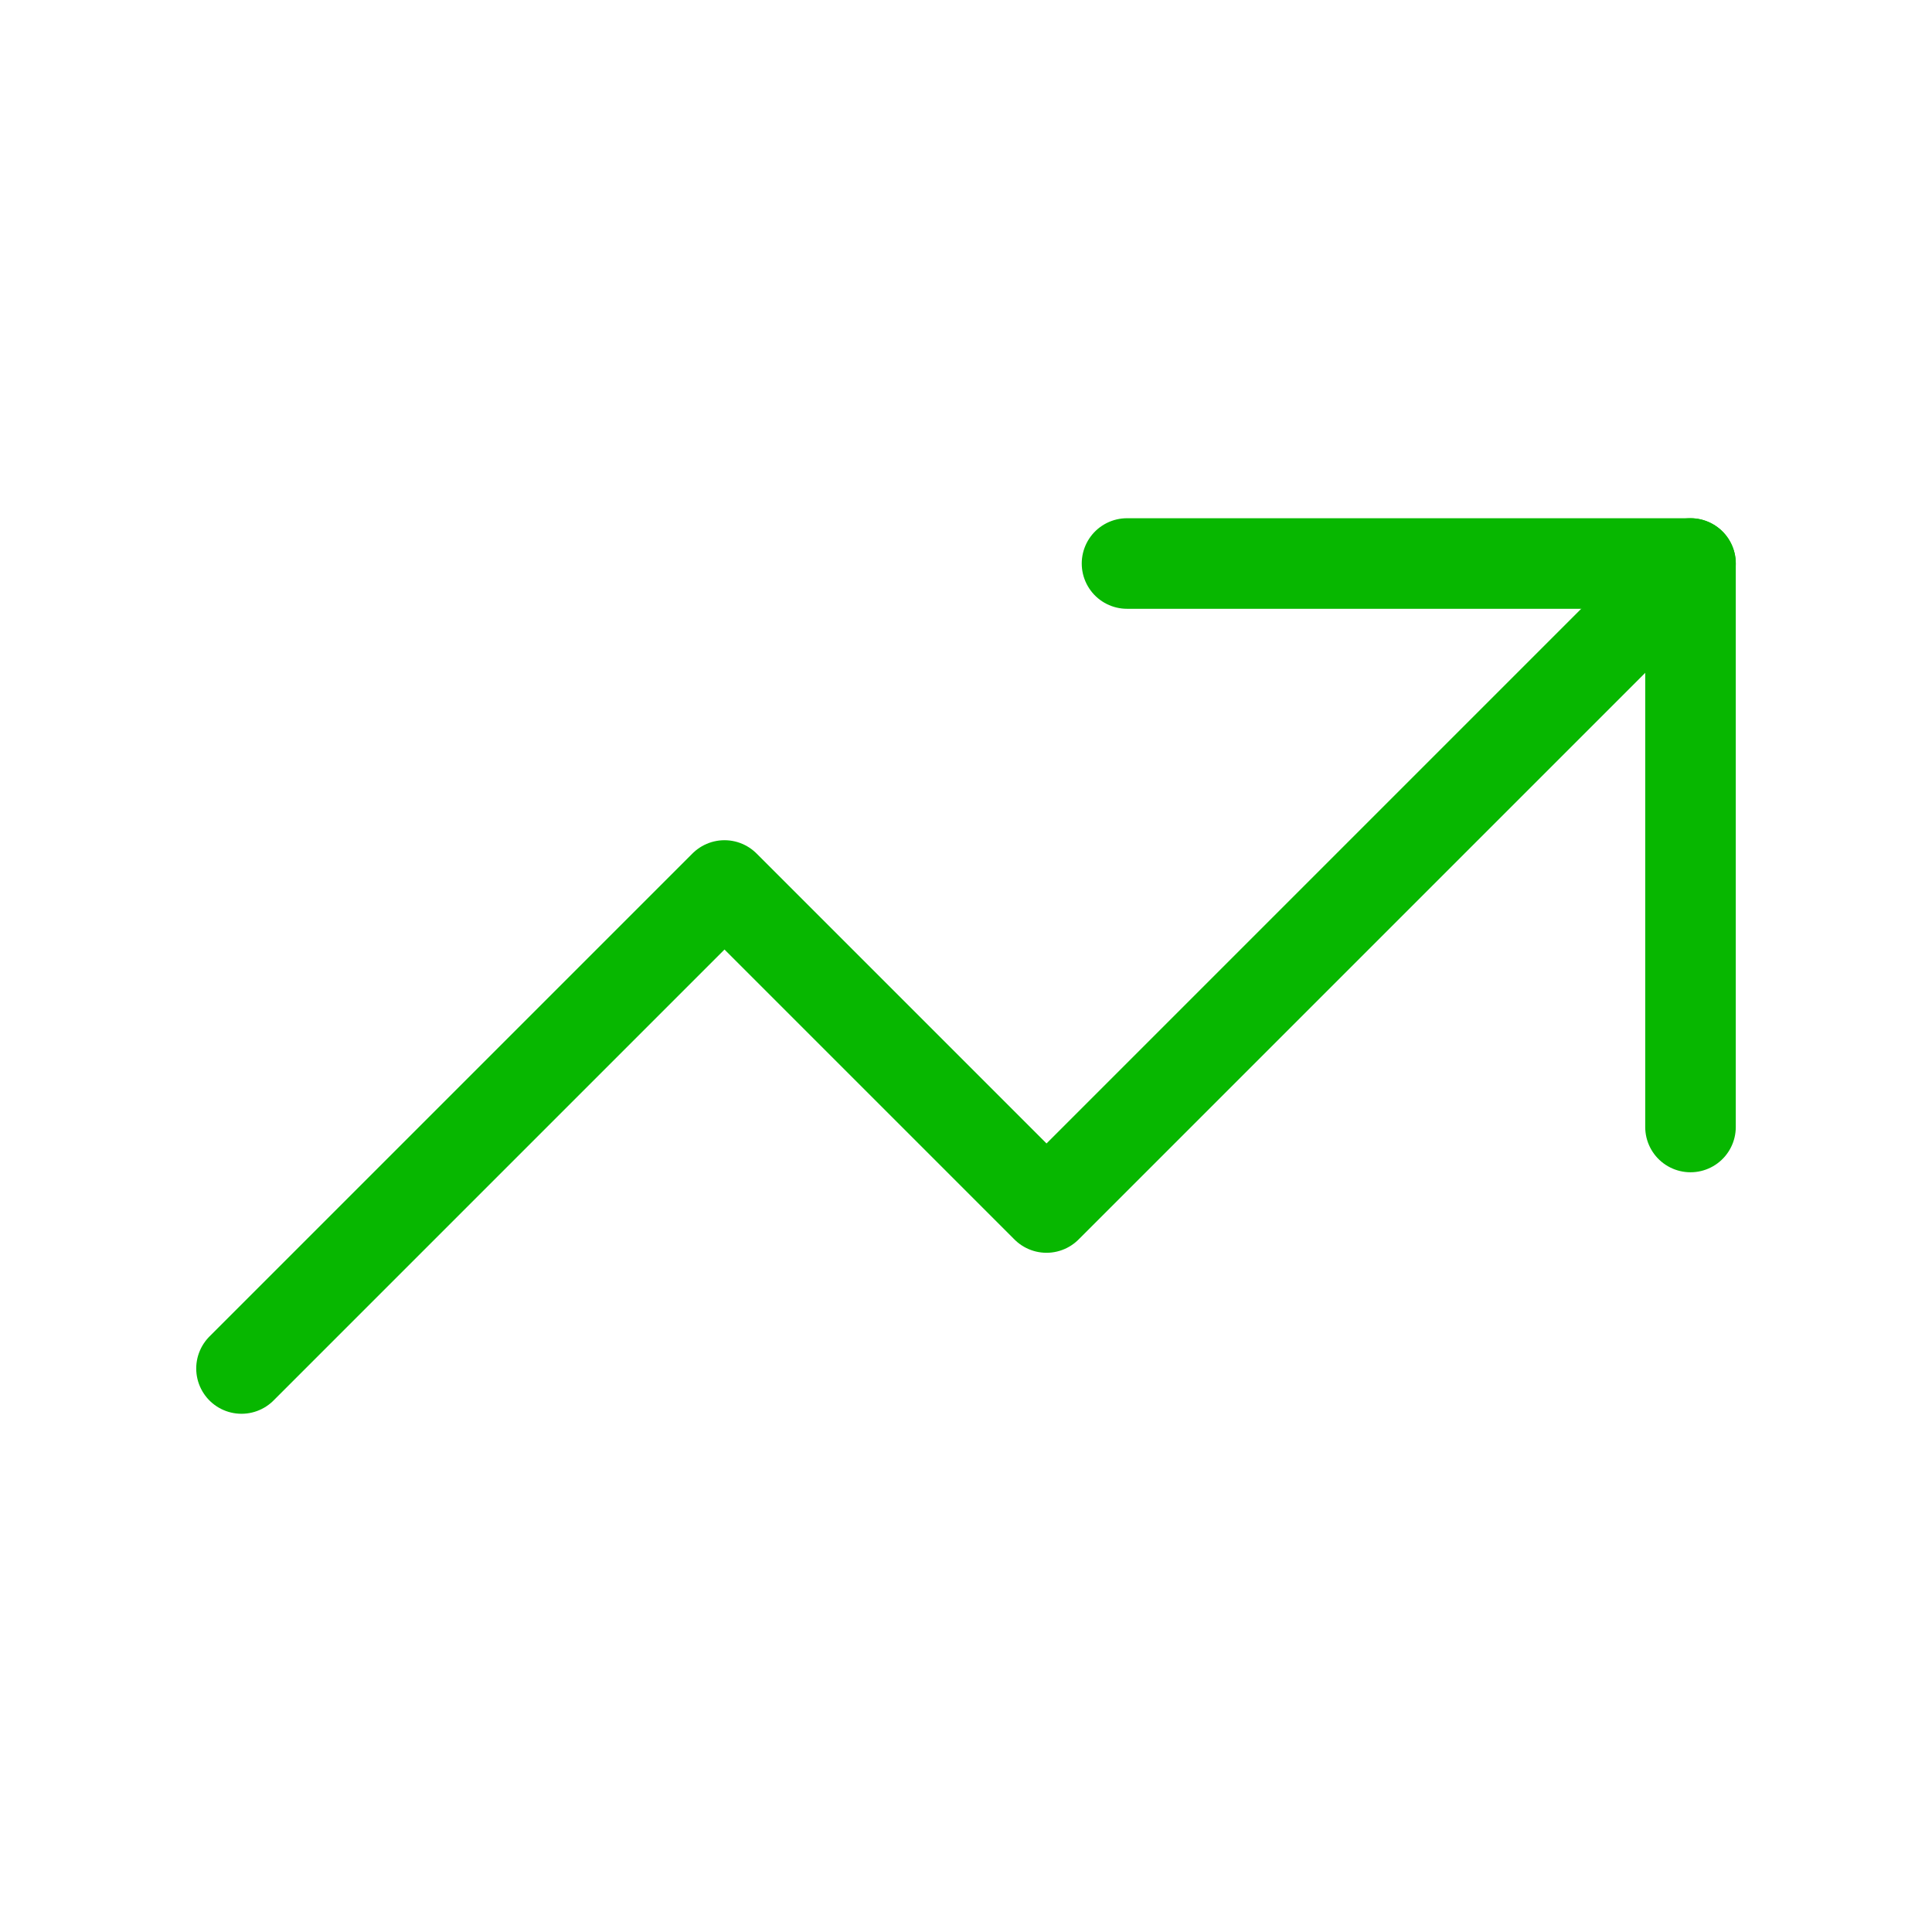
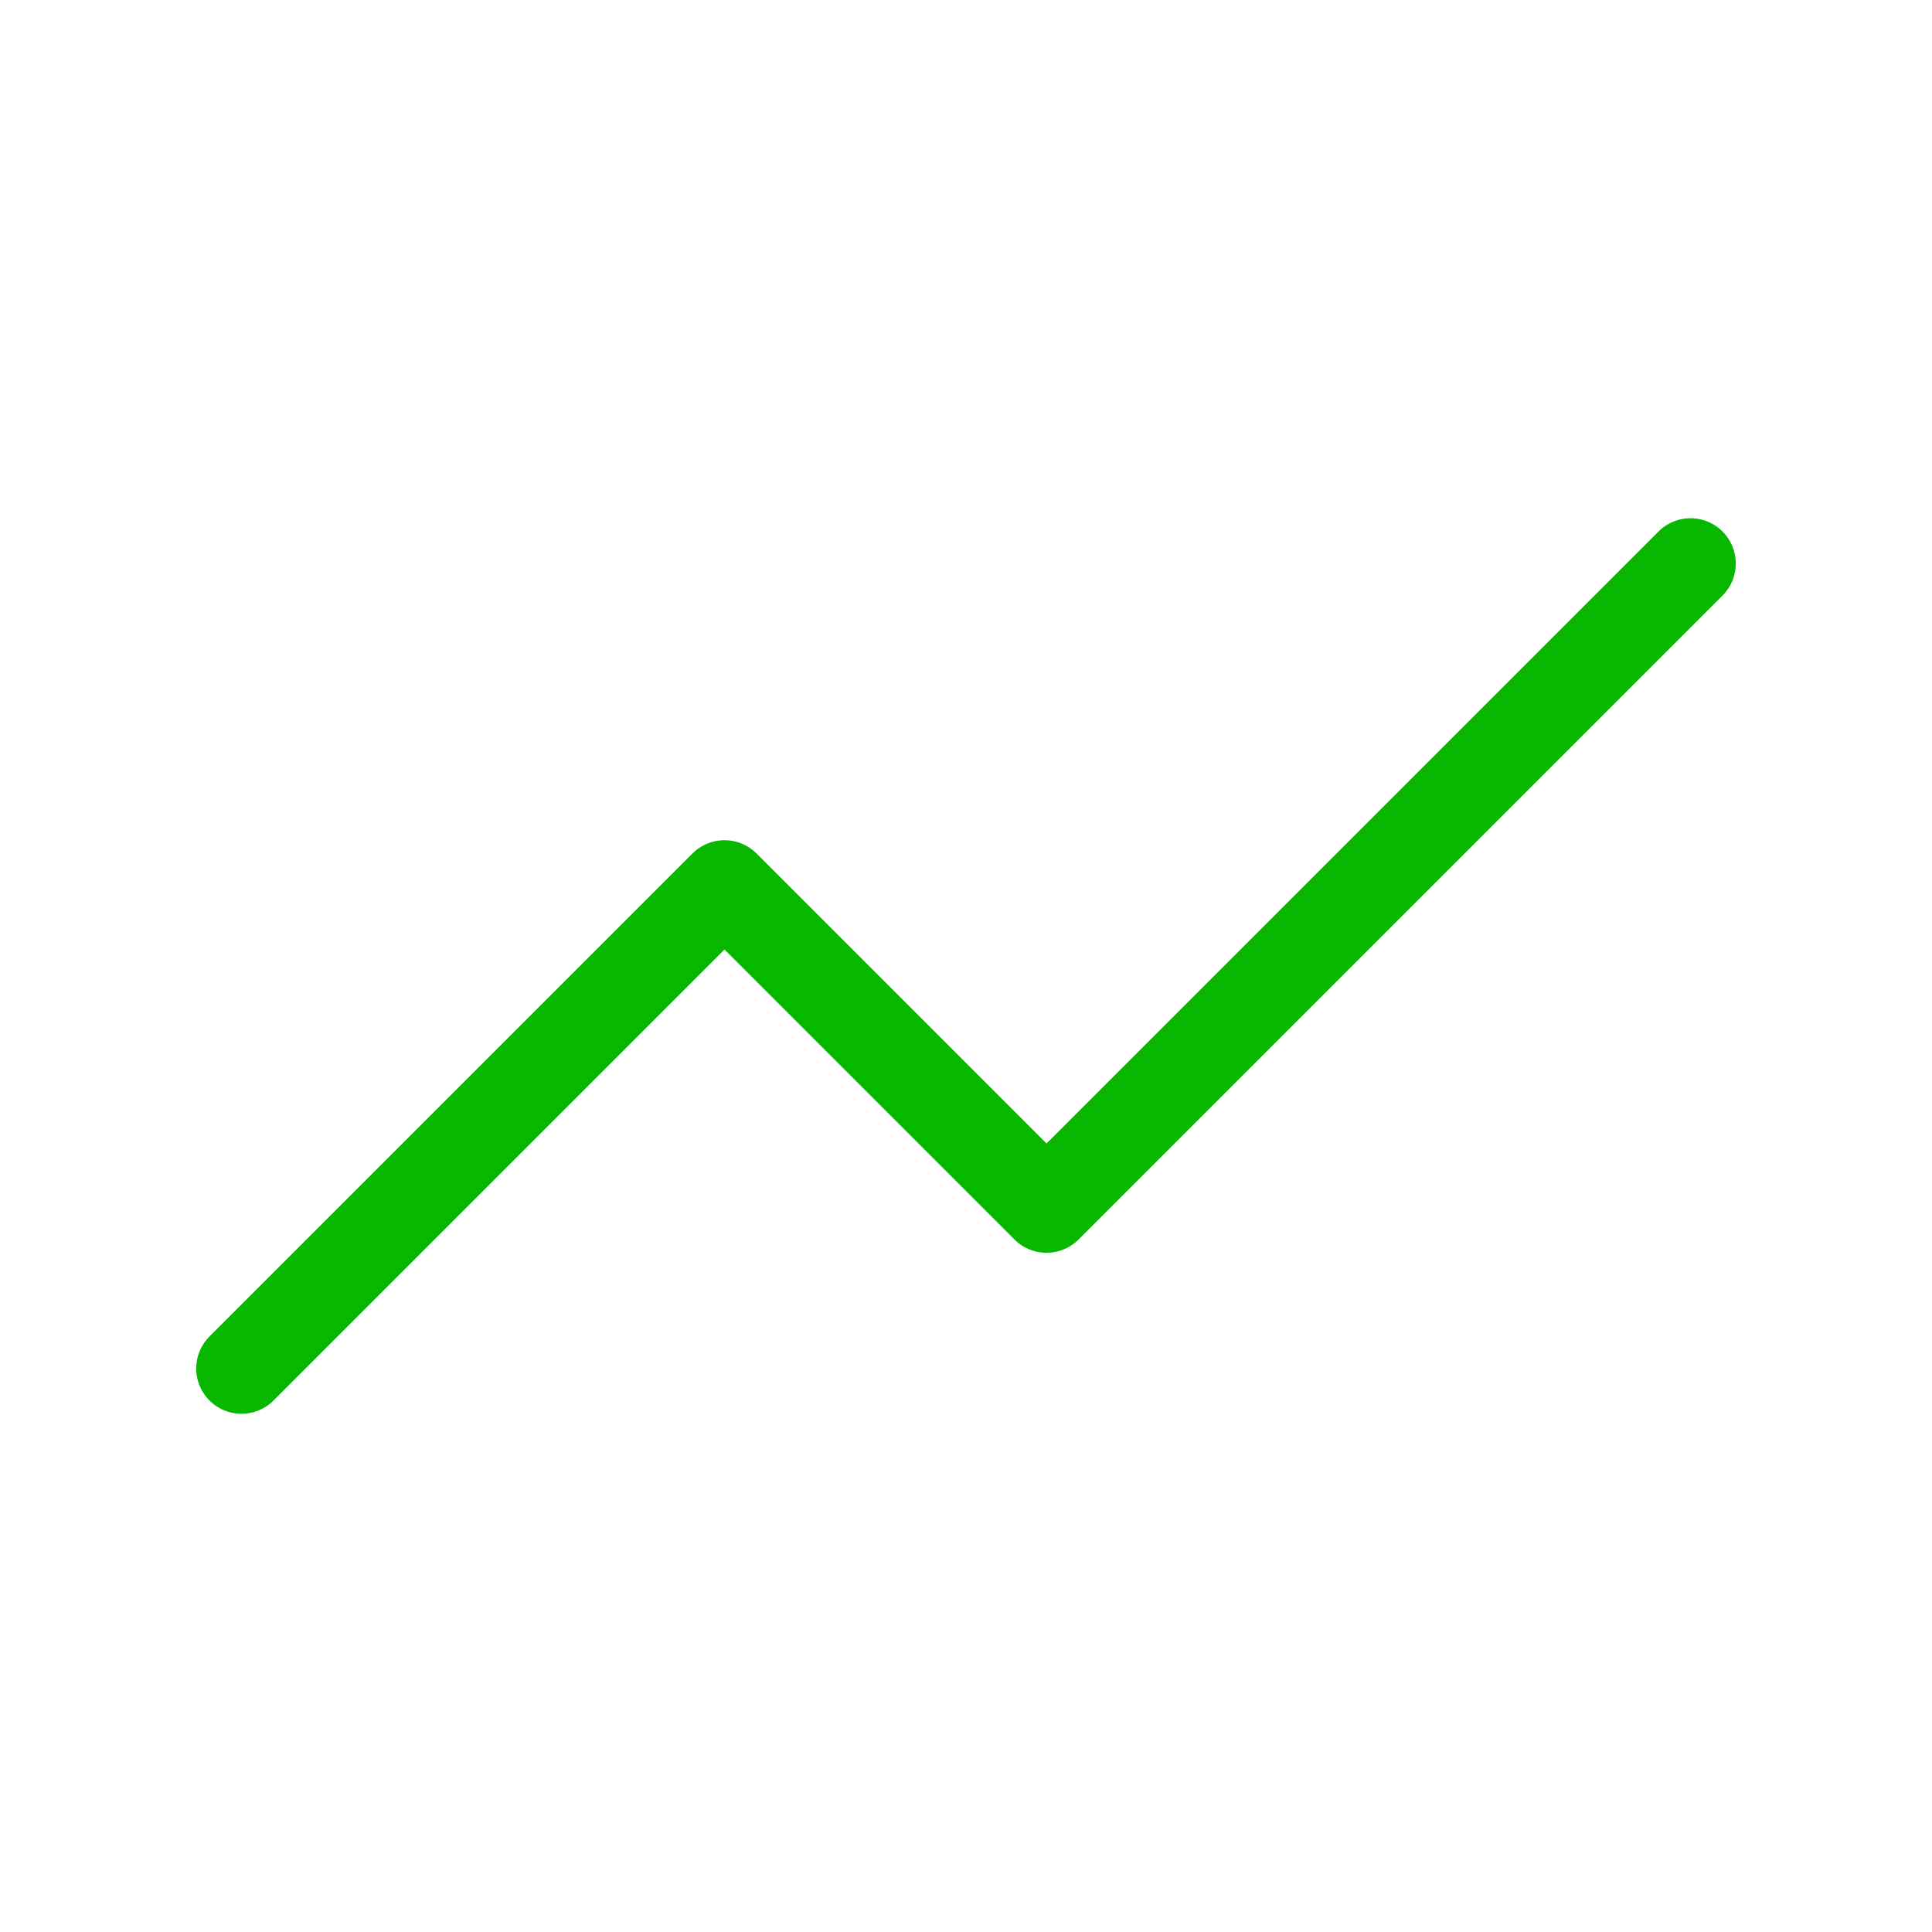
<svg xmlns="http://www.w3.org/2000/svg" width="64" height="64" viewBox="0 0 64 64" fill="none">
  <g clip-path="url(#clip0_21087_10823)">
    <path d="M8 45.333L24 29.333L34.667 40L56 18.667" stroke="#07B700" stroke-width="3" stroke-linecap="round" stroke-linejoin="round" />
-     <path d="M37.334 18.667H56V37.333" stroke="#07B700" stroke-width="3" stroke-linecap="round" stroke-linejoin="round" />
  </g>
  <defs>
    <clipPath id="clip0_21087_10823">
      <rect width="64" height="64" fill="white" />
    </clipPath>
  </defs>
</svg>